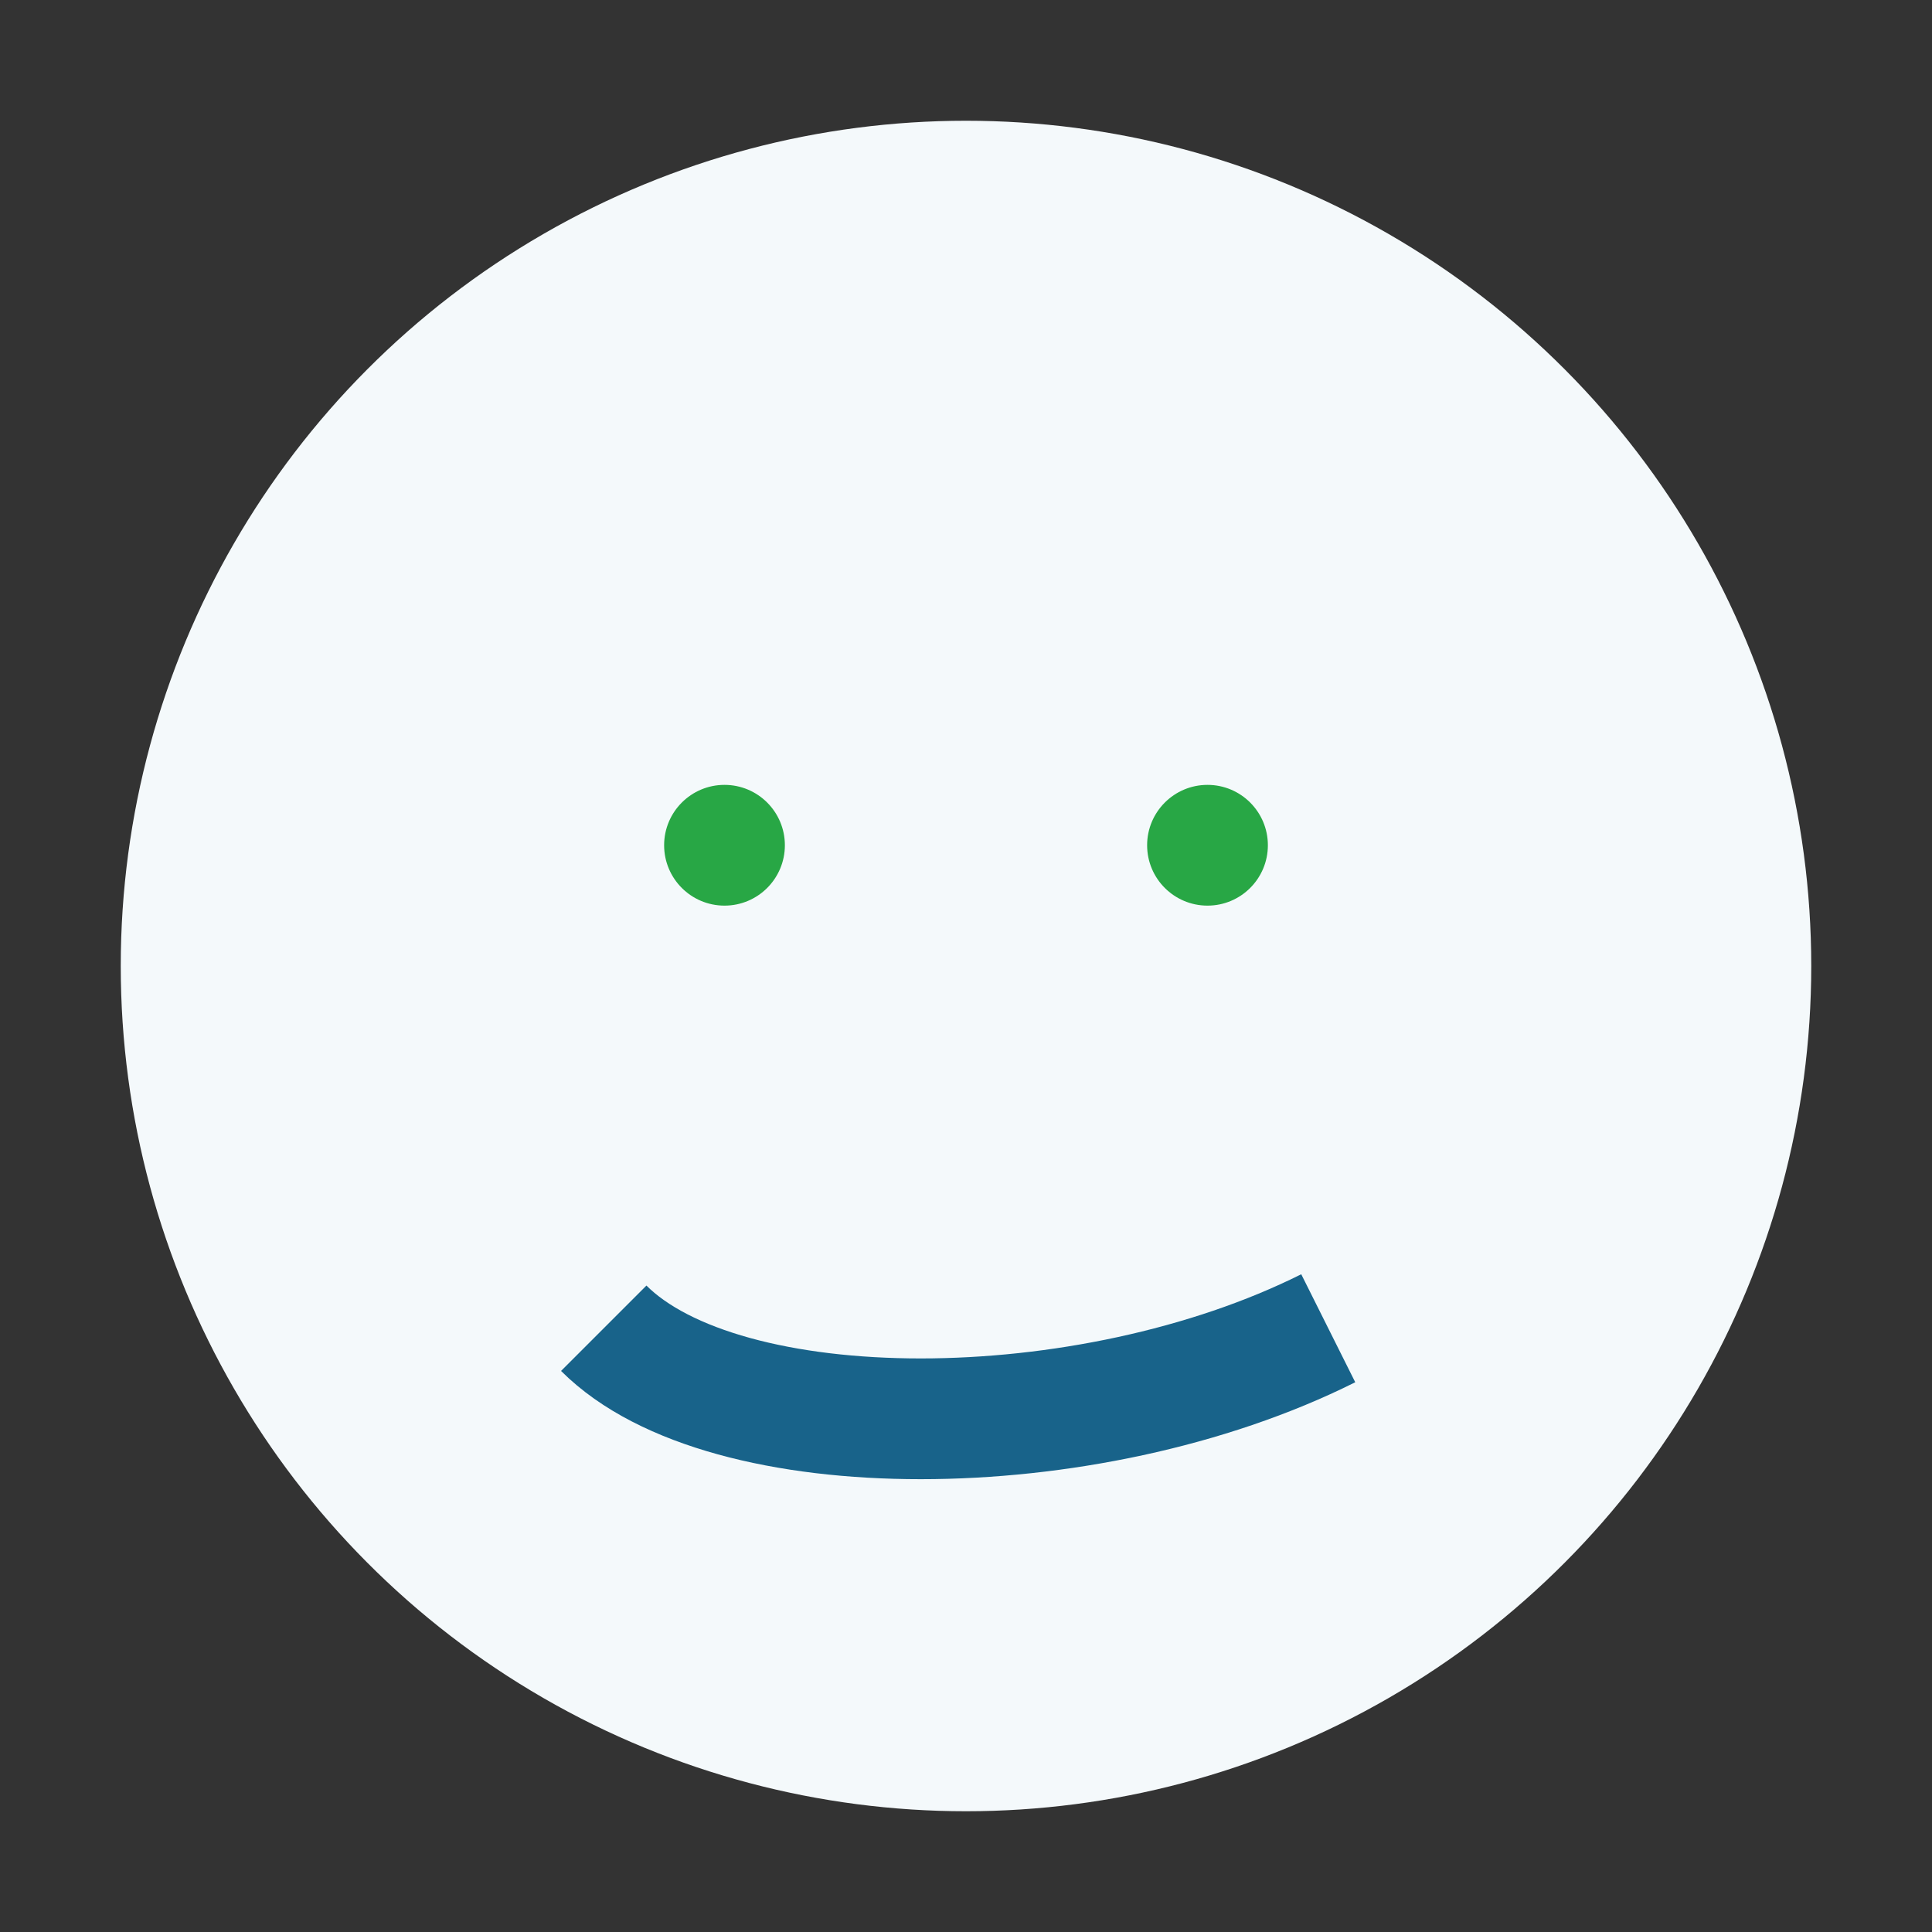
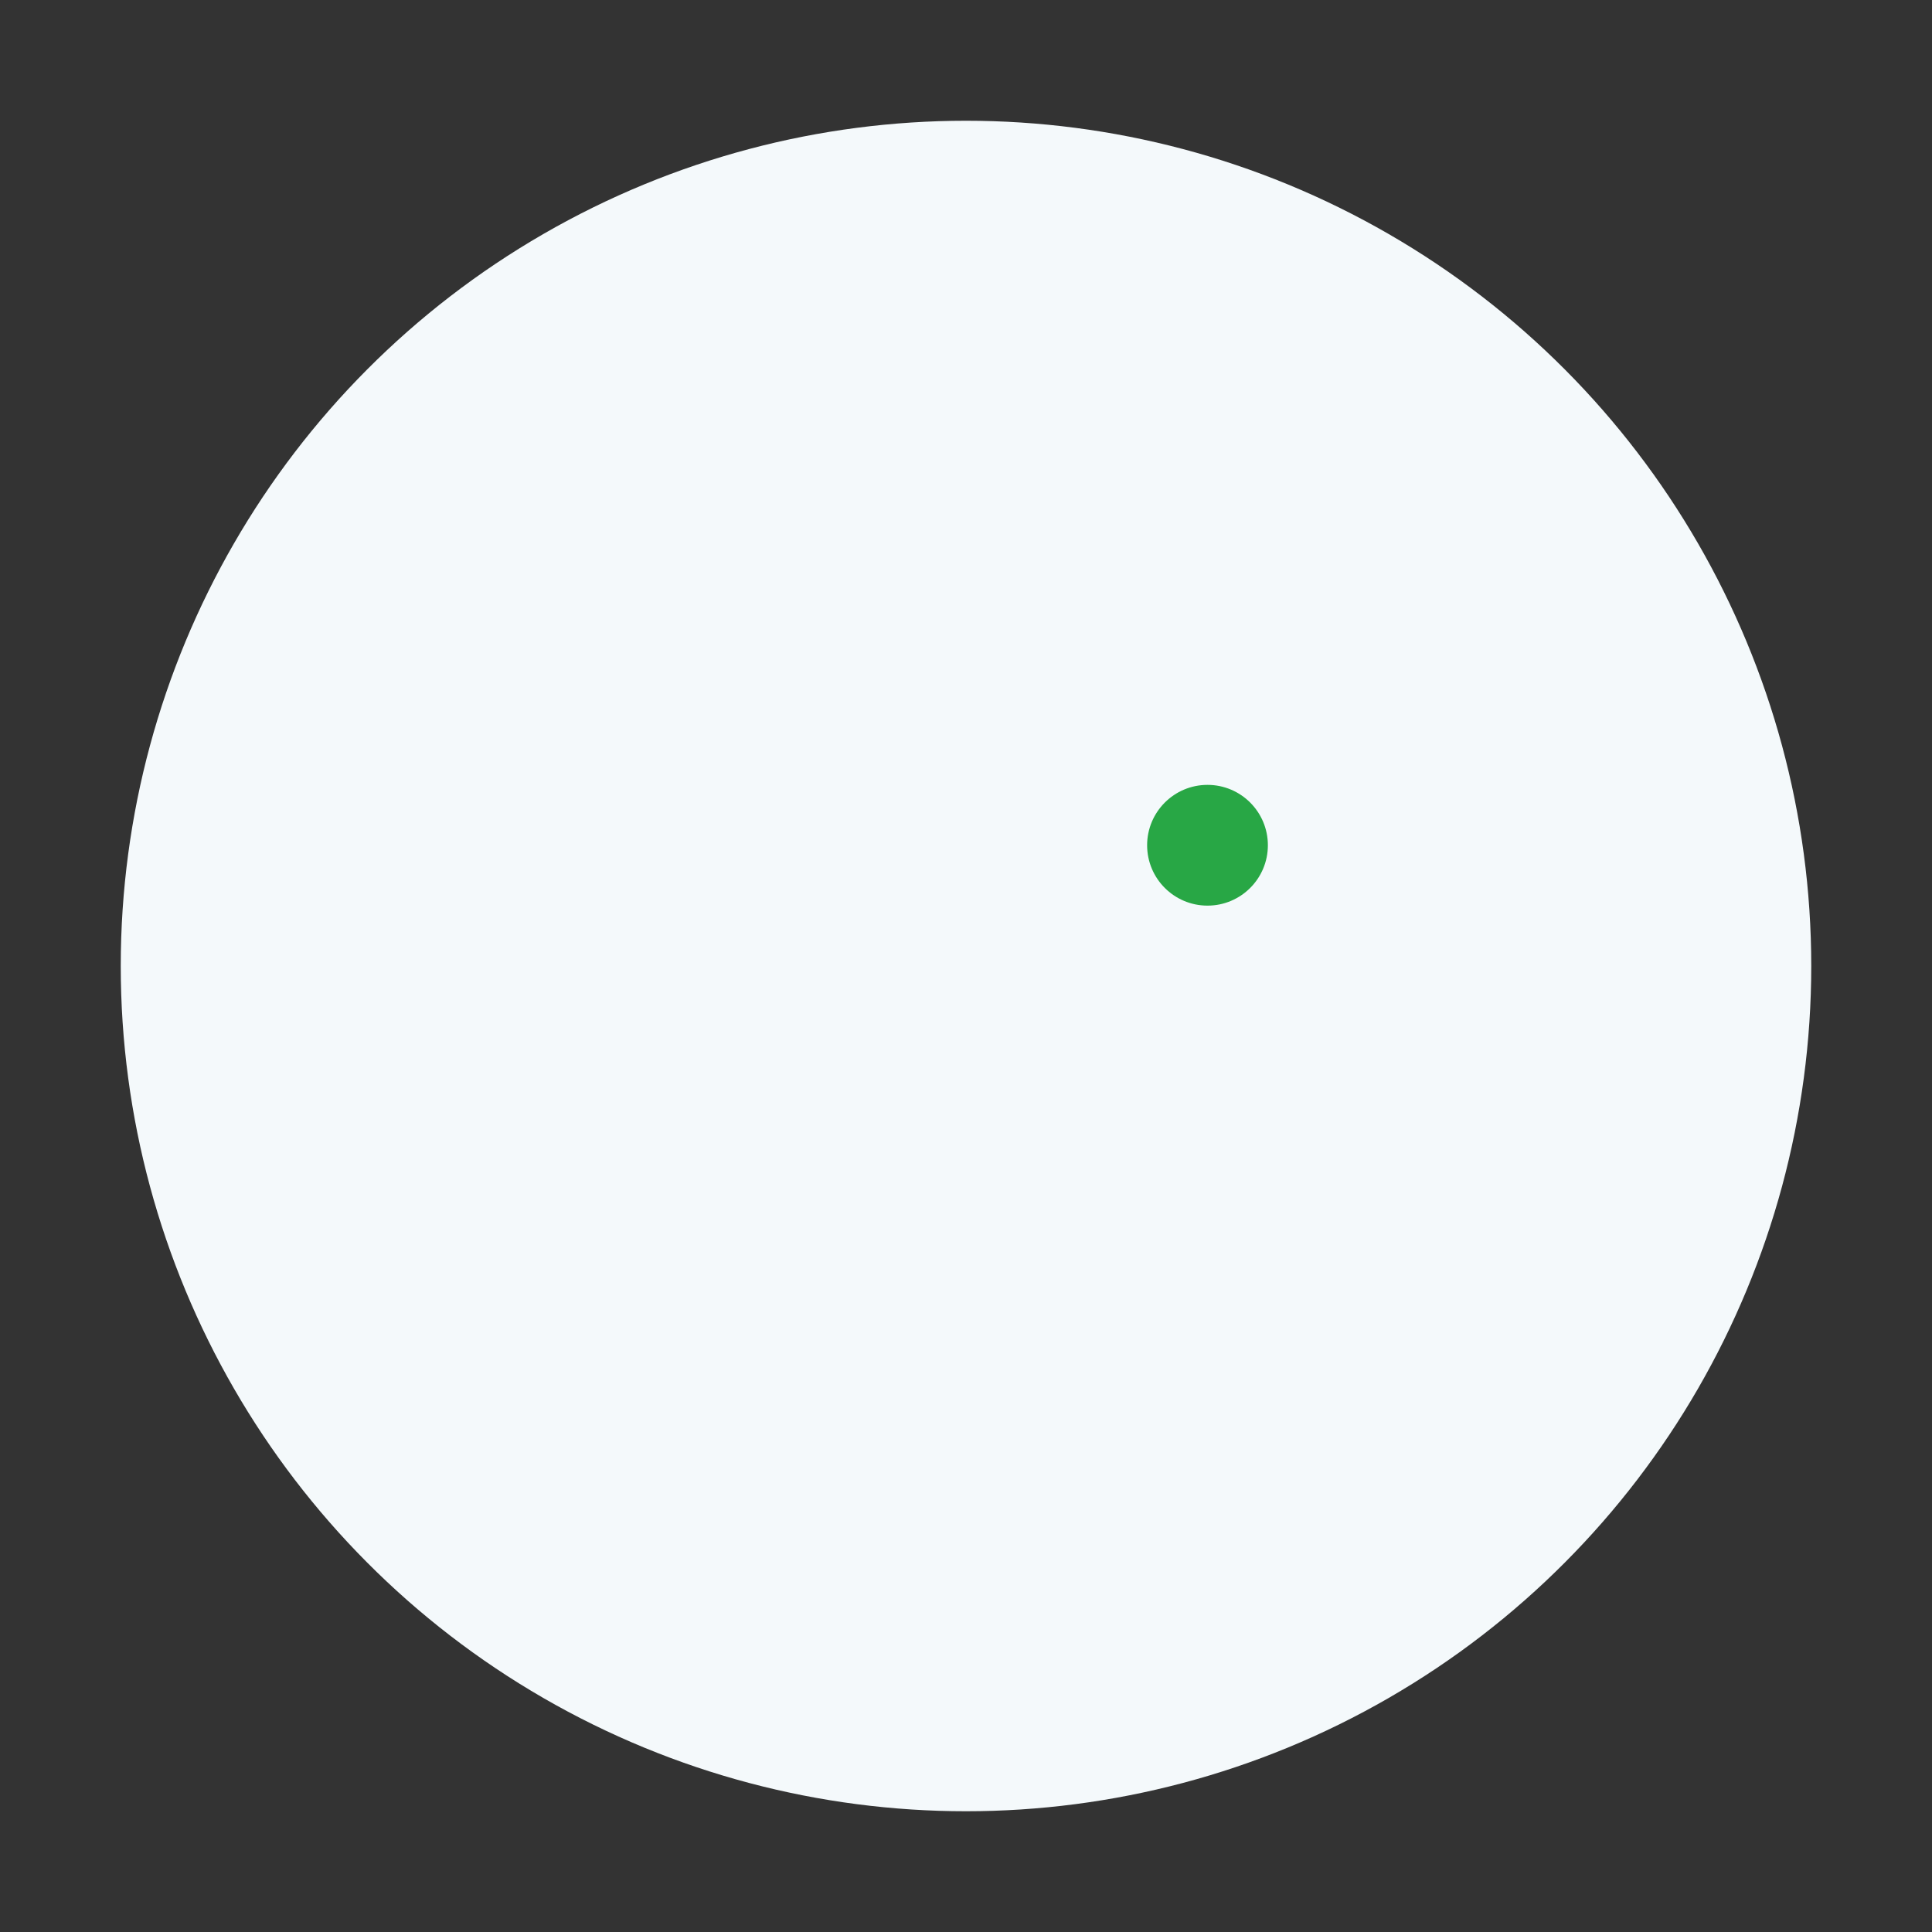
<svg xmlns="http://www.w3.org/2000/svg" width="32" height="32" viewBox="0 0 32 32">
  <rect x="0" y="0" width="32" height="32" fill="#333333" stroke="none" />
  <circle cx="16" cy="16" r="14" fill="#F4F9FB" />
-   <path d="M10 22c2 2 8 2 12 0" stroke="#18638A" stroke-width="2" fill="none" />
-   <circle cx="12" cy="14" r="1" fill="#28A745" />
  <circle cx="20" cy="14" r="1" fill="#28A745" />
</svg>